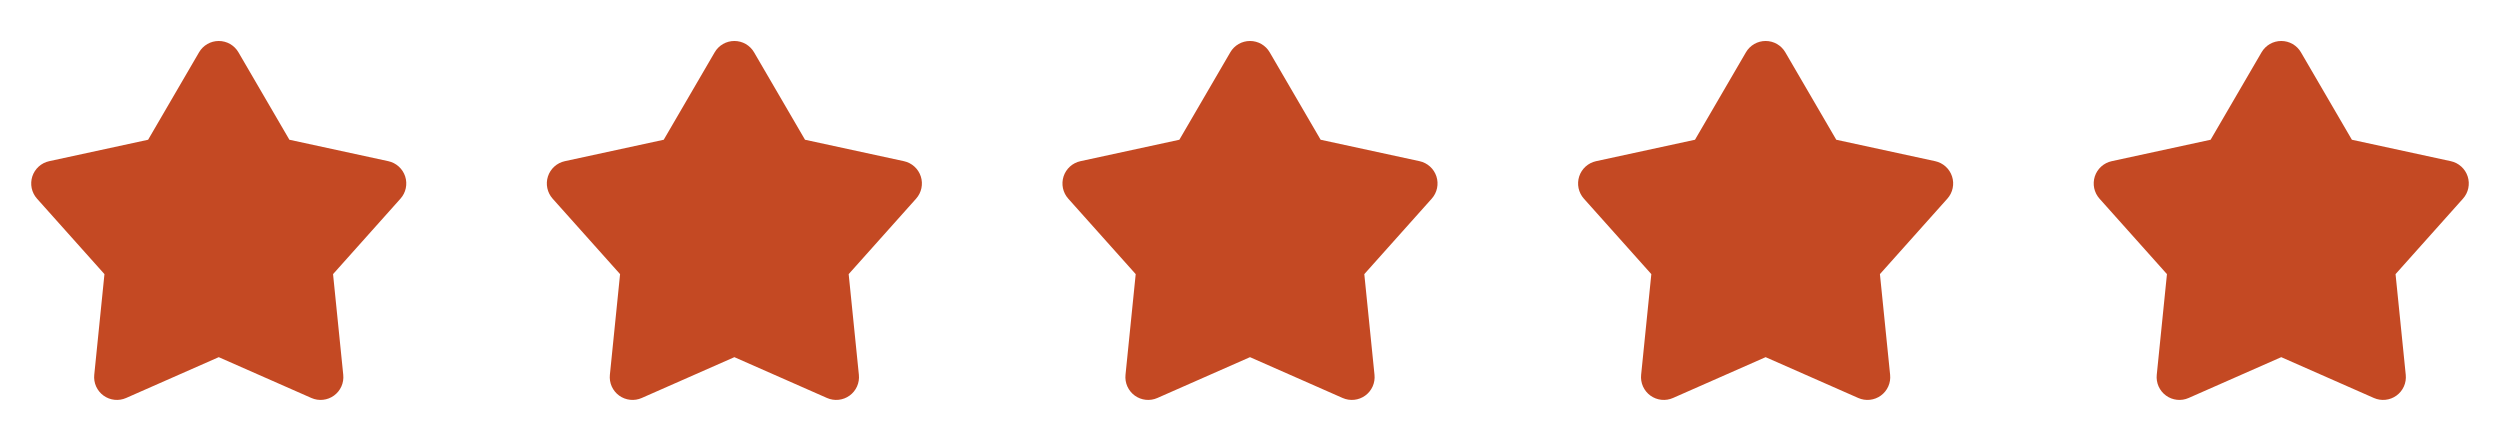
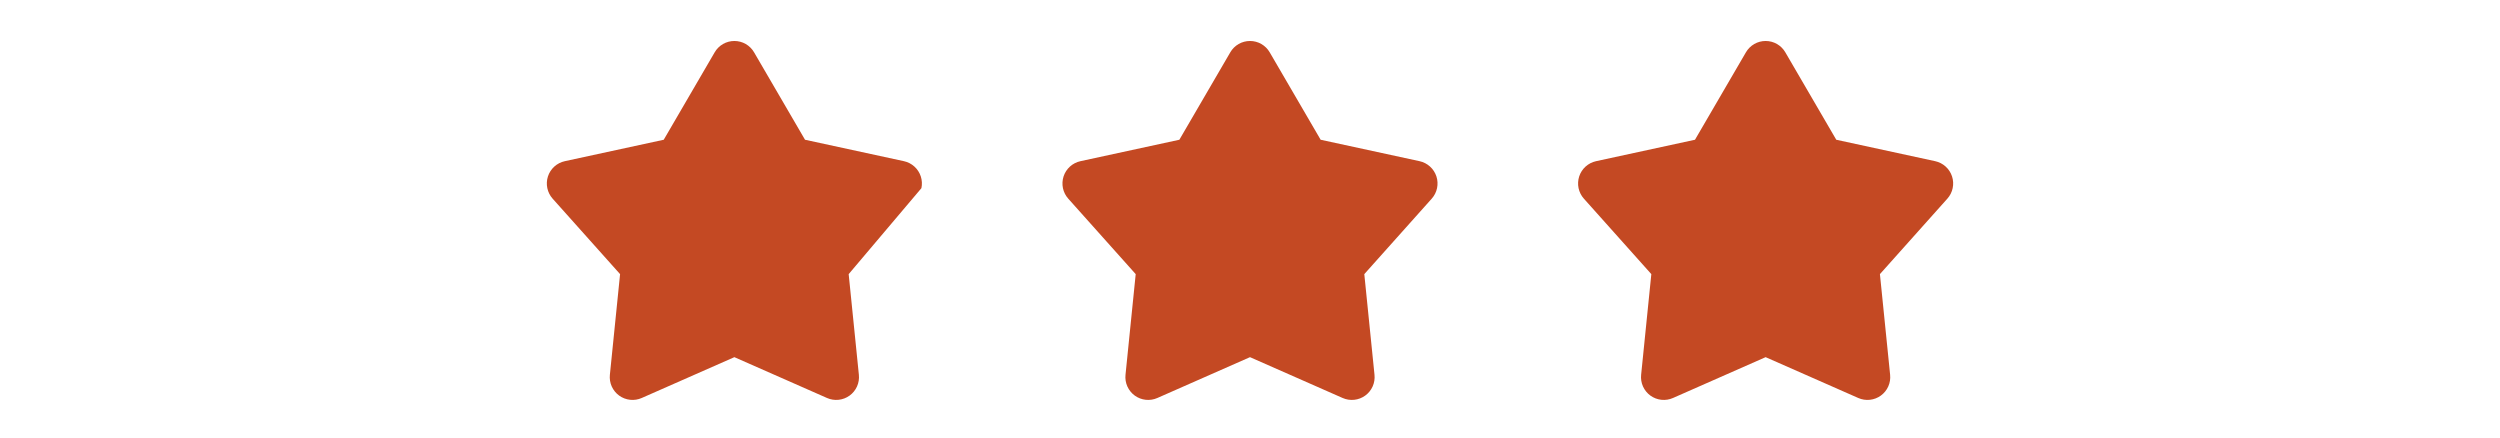
<svg xmlns="http://www.w3.org/2000/svg" width="160" height="28" viewBox="0 0 160 28" fill="none">
-   <path d="M12.74 3.347C12.868 3.126 13.052 2.944 13.274 2.816C13.495 2.689 13.745 2.623 14 2.623C14.255 2.623 14.506 2.689 14.727 2.816C14.948 2.944 15.132 3.126 15.26 3.347L18.521 8.944L24.854 10.316C25.103 10.37 25.333 10.489 25.522 10.66C25.711 10.831 25.852 11.049 25.931 11.291C26.01 11.533 26.023 11.792 25.971 12.042C25.919 12.291 25.802 12.523 25.632 12.713L21.315 17.544L21.968 23.99C21.994 24.243 21.953 24.5 21.849 24.733C21.745 24.965 21.581 25.167 21.375 25.317C21.168 25.467 20.926 25.56 20.672 25.587C20.419 25.614 20.163 25.574 19.929 25.471L14 22.858L8.071 25.471C7.838 25.574 7.581 25.614 7.328 25.587C7.074 25.56 6.832 25.467 6.625 25.317C6.419 25.167 6.256 24.965 6.151 24.733C6.047 24.5 6.006 24.243 6.032 23.99L6.685 17.544L2.368 12.714C2.198 12.524 2.081 12.292 2.028 12.043C1.976 11.793 1.99 11.534 2.068 11.291C2.147 11.049 2.288 10.831 2.477 10.66C2.666 10.489 2.897 10.37 3.147 10.316L9.479 8.944L12.74 3.347Z" fill="#C44923" />
-   <path d="M45.74 3.347C45.868 3.126 46.052 2.944 46.273 2.816C46.495 2.689 46.745 2.623 47 2.623C47.255 2.623 47.506 2.689 47.727 2.816C47.948 2.944 48.132 3.126 48.26 3.347L51.521 8.944L57.854 10.316C58.103 10.37 58.333 10.489 58.522 10.66C58.711 10.831 58.852 11.049 58.931 11.291C59.01 11.533 59.023 11.792 58.971 12.042C58.919 12.291 58.801 12.523 58.632 12.713L54.315 17.544L54.968 23.99C54.994 24.243 54.953 24.5 54.849 24.733C54.745 24.965 54.581 25.167 54.375 25.317C54.168 25.467 53.926 25.56 53.672 25.587C53.419 25.614 53.163 25.574 52.929 25.471L47 22.858L41.071 25.471C40.838 25.574 40.581 25.614 40.328 25.587C40.074 25.56 39.832 25.467 39.625 25.317C39.419 25.167 39.256 24.965 39.151 24.733C39.047 24.5 39.006 24.243 39.032 23.99L39.685 17.544L35.368 12.714C35.198 12.524 35.081 12.292 35.029 12.043C34.976 11.793 34.989 11.534 35.068 11.291C35.147 11.049 35.288 10.831 35.477 10.66C35.666 10.489 35.897 10.37 36.147 10.316L42.479 8.944L45.74 3.347Z" fill="#C44923" />
+   <path d="M45.74 3.347C45.868 3.126 46.052 2.944 46.273 2.816C46.495 2.689 46.745 2.623 47 2.623C47.255 2.623 47.506 2.689 47.727 2.816C47.948 2.944 48.132 3.126 48.26 3.347L51.521 8.944L57.854 10.316C58.103 10.37 58.333 10.489 58.522 10.66C58.711 10.831 58.852 11.049 58.931 11.291C59.01 11.533 59.023 11.792 58.971 12.042L54.315 17.544L54.968 23.99C54.994 24.243 54.953 24.5 54.849 24.733C54.745 24.965 54.581 25.167 54.375 25.317C54.168 25.467 53.926 25.56 53.672 25.587C53.419 25.614 53.163 25.574 52.929 25.471L47 22.858L41.071 25.471C40.838 25.574 40.581 25.614 40.328 25.587C40.074 25.56 39.832 25.467 39.625 25.317C39.419 25.167 39.256 24.965 39.151 24.733C39.047 24.5 39.006 24.243 39.032 23.99L39.685 17.544L35.368 12.714C35.198 12.524 35.081 12.292 35.029 12.043C34.976 11.793 34.989 11.534 35.068 11.291C35.147 11.049 35.288 10.831 35.477 10.66C35.666 10.489 35.897 10.37 36.147 10.316L42.479 8.944L45.74 3.347Z" fill="#C44923" />
  <path d="M78.74 3.347C78.868 3.126 79.052 2.944 79.273 2.816C79.495 2.689 79.745 2.623 80 2.623C80.255 2.623 80.506 2.689 80.727 2.816C80.948 2.944 81.132 3.126 81.26 3.347L84.521 8.944L90.854 10.316C91.103 10.37 91.333 10.489 91.522 10.66C91.711 10.831 91.852 11.049 91.931 11.291C92.01 11.533 92.023 11.792 91.971 12.042C91.918 12.291 91.802 12.523 91.632 12.713L87.315 17.544L87.968 23.99C87.994 24.243 87.953 24.5 87.849 24.733C87.745 24.965 87.581 25.167 87.375 25.317C87.168 25.467 86.926 25.56 86.672 25.587C86.419 25.614 86.162 25.574 85.929 25.471L80 22.858L74.071 25.471C73.838 25.574 73.581 25.614 73.328 25.587C73.074 25.56 72.832 25.467 72.625 25.317C72.419 25.167 72.256 24.965 72.151 24.733C72.047 24.5 72.006 24.243 72.032 23.99L72.685 17.544L68.368 12.714C68.198 12.524 68.081 12.292 68.028 12.043C67.976 11.793 67.99 11.534 68.068 11.291C68.147 11.049 68.288 10.831 68.477 10.66C68.666 10.489 68.897 10.37 69.147 10.316L75.479 8.944L78.74 3.347Z" fill="#C44923" />
  <path d="M111.74 3.347C111.868 3.126 112.052 2.944 112.273 2.816C112.495 2.689 112.745 2.623 113 2.623C113.255 2.623 113.506 2.689 113.727 2.816C113.948 2.944 114.132 3.126 114.26 3.347L117.521 8.944L123.854 10.316C124.103 10.37 124.333 10.489 124.522 10.66C124.711 10.831 124.852 11.049 124.931 11.291C125.01 11.533 125.024 11.792 124.971 12.042C124.919 12.291 124.802 12.523 124.632 12.713L120.315 17.544L120.968 23.99C120.994 24.243 120.953 24.5 120.849 24.733C120.745 24.965 120.581 25.167 120.375 25.317C120.168 25.467 119.926 25.56 119.673 25.587C119.419 25.614 119.163 25.574 118.929 25.471L113 22.858L107.071 25.471C106.838 25.574 106.581 25.614 106.328 25.587C106.074 25.56 105.832 25.467 105.625 25.317C105.419 25.167 105.256 24.965 105.151 24.733C105.047 24.5 105.006 24.243 105.032 23.99L105.685 17.544L101.368 12.714C101.198 12.524 101.081 12.292 101.028 12.043C100.976 11.793 100.99 11.534 101.068 11.291C101.147 11.049 101.288 10.831 101.477 10.66C101.667 10.489 101.897 10.37 102.147 10.316L108.479 8.944L111.74 3.347Z" fill="#C44923" />
-   <path d="M144.74 3.347C144.868 3.126 145.052 2.944 145.273 2.816C145.495 2.689 145.745 2.623 146 2.623C146.255 2.623 146.506 2.689 146.727 2.816C146.948 2.944 147.132 3.126 147.26 3.347L150.521 8.944L156.854 10.316C157.103 10.37 157.333 10.489 157.522 10.66C157.711 10.831 157.852 11.049 157.931 11.291C158.01 11.533 158.024 11.792 157.971 12.042C157.919 12.291 157.802 12.523 157.632 12.713L153.315 17.544L153.968 23.99C153.994 24.243 153.953 24.5 153.849 24.733C153.745 24.965 153.581 25.167 153.375 25.317C153.168 25.467 152.926 25.56 152.673 25.587C152.419 25.614 152.163 25.574 151.929 25.471L146 22.858L140.071 25.471C139.838 25.574 139.581 25.614 139.328 25.587C139.074 25.56 138.832 25.467 138.625 25.317C138.419 25.167 138.256 24.965 138.151 24.733C138.047 24.5 138.006 24.243 138.032 23.99L138.685 17.544L134.368 12.714C134.198 12.524 134.081 12.292 134.028 12.043C133.976 11.793 133.99 11.534 134.068 11.291C134.147 11.049 134.288 10.831 134.477 10.66C134.667 10.489 134.897 10.37 135.147 10.316L141.479 8.944L144.74 3.347Z" fill="#C44923" />
</svg>